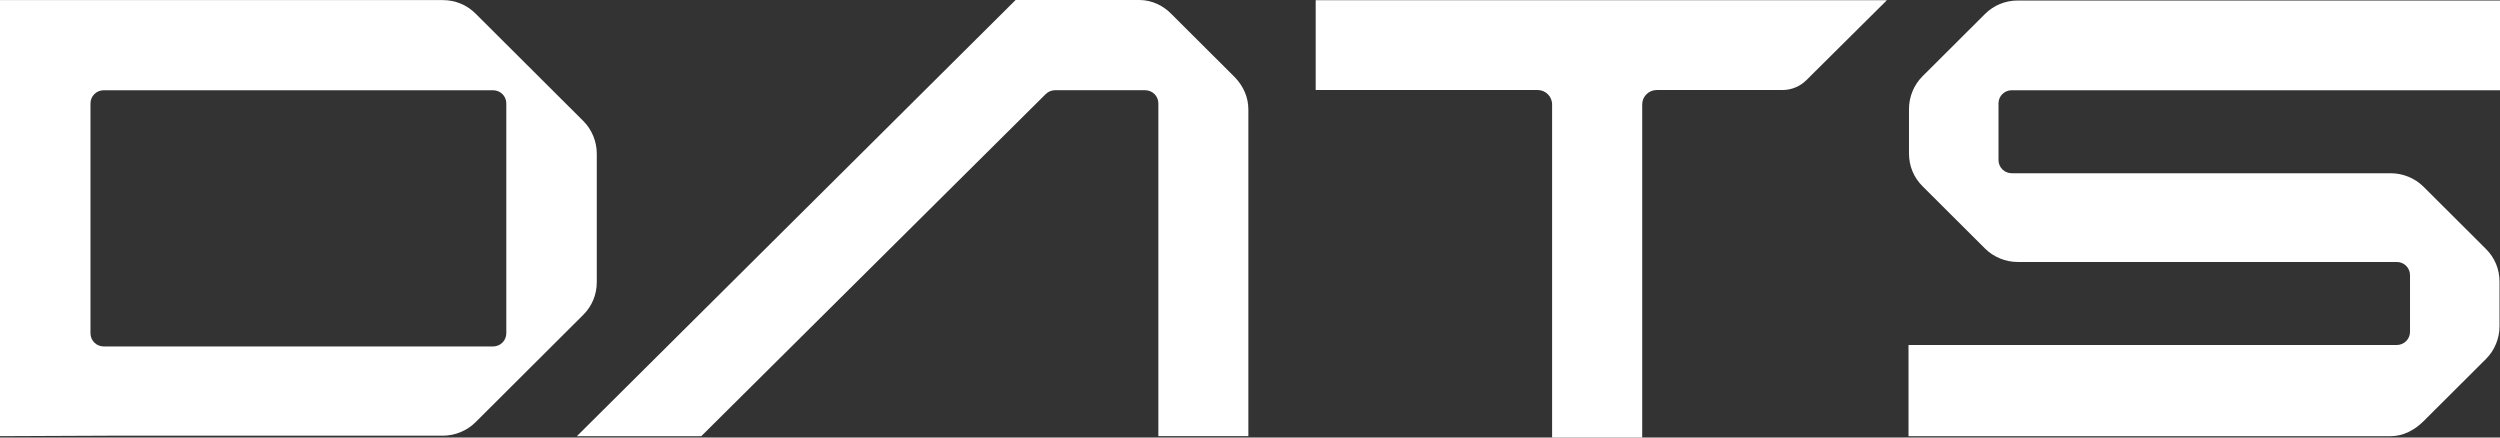
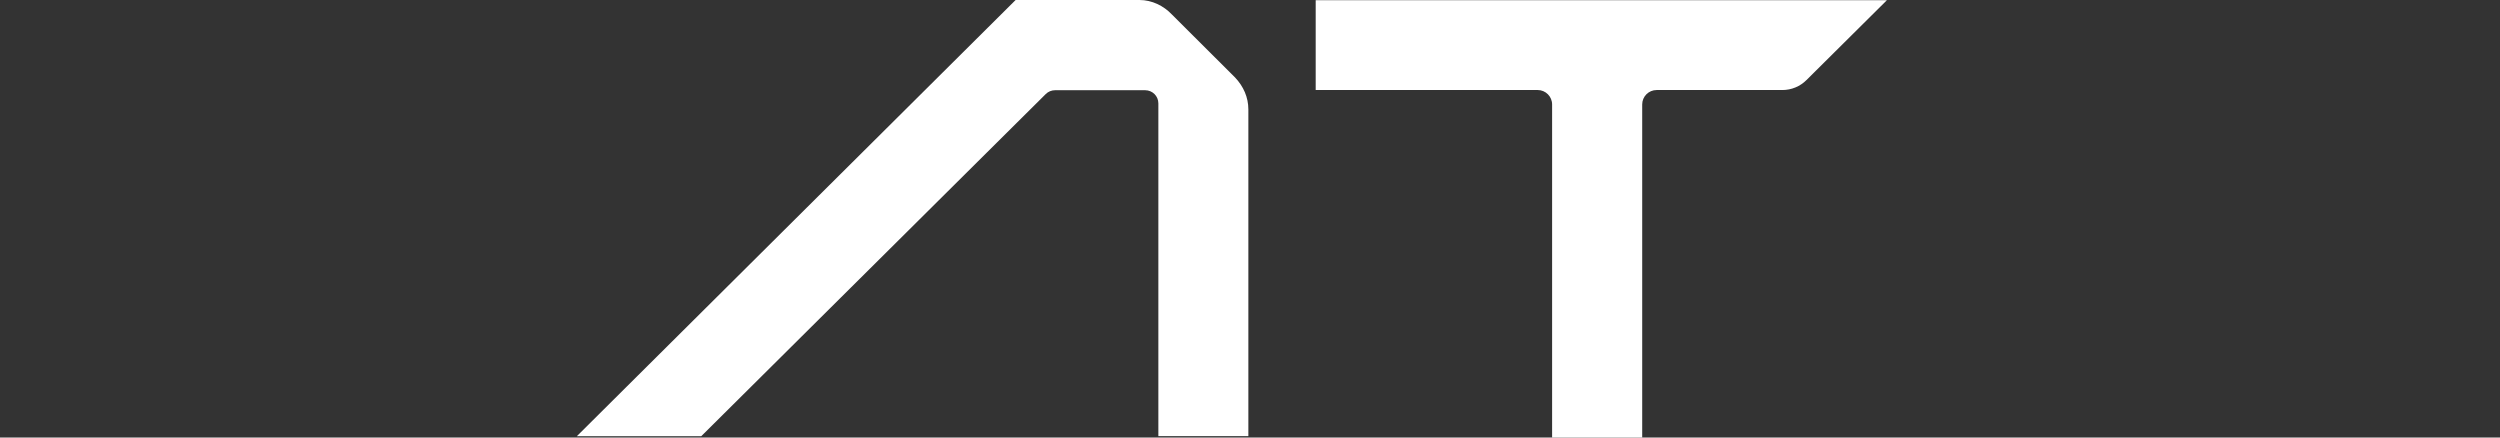
<svg xmlns="http://www.w3.org/2000/svg" width="5000" height="875" viewBox="0 0 5000 875" fill="none">
  <rect x="0" y="0" width="5000" height="875" fill="#333333" stroke="none" />
-   <path d="M5000 180.472V1.035H4035.51C4010.49 1.035 3987.38 10.625 3970.07 27.908L3844.94 152.65C3827.6 169.932 3817.98 193.925 3817.98 217.884V307.111C3817.98 332.052 3827.6 355.096 3844.94 372.345L3970.07 497.086C3987.41 514.369 4011.48 523.959 4035.51 523.959H4793.65C4808.2 523.959 4820.03 535.718 4820.03 550.256V663.679C4820.03 678.183 4808.23 689.976 4793.65 689.976H3817.03V872.356H4781.66C4806.68 872.356 4829.65 859.822 4846.95 842.539L4972.09 717.798C4989.43 700.515 4999.05 676.522 4999.05 652.564V563.337C4999.05 538.395 4989.43 515.352 4972.09 498.103L4846.95 373.361C4829.61 356.078 4805.55 346.488 4781.51 346.488H4023.38C4008.83 346.488 3997 334.729 3997 320.191V206.768C3997 192.264 4008.79 180.472 4023.38 180.472H5000Z" fill="white" />
  <path d="M3773.83 0.386L3612.86 160.201C3600.11 172.909 3582.81 180.059 3564.79 180.059H3313.4C3297.38 180.025 3284.4 192.971 3284.4 208.932V874.998H3104.22V208.932C3104.22 192.971 3091.24 180.025 3075.22 180.025H2631.38V0.42H3773.8L3773.83 0.386Z" fill="white" />
-   <path d="M218.489 871.38H885.548C909.617 871.38 933.686 861.79 950.989 844.507L1166.59 629.59C1183.93 612.307 1193.55 589.297 1193.55 564.356V307.215C1193.55 283.222 1183.93 259.229 1166.59 241.98L950.989 27.064C933.652 9.781 910.569 0.19 885.548 0.19H0V872.329M986.243 692.892H207.338C192.788 692.892 180.958 681.134 180.958 666.596V206.805C180.958 192.301 192.754 180.508 207.338 180.508H986.243C1000.79 180.508 1012.62 192.267 1012.62 206.805V666.596C1012.62 681.1 1000.83 692.892 986.243 692.892Z" fill="white" />
  <path d="M2469.73 154.546L2343.64 28.855C2327.29 11.573 2303.91 0 2278.89 0H2031.26L1153.73 872.355H1402.54L2091.43 188.162C2096.39 183.215 2103.09 180.436 2110.09 180.436H2290.34C2304.89 180.436 2316.72 192.195 2316.72 206.733V872.257H2496.72V218.831C2496.72 194.838 2487.1 172.777 2469.77 154.546H2469.73Z" fill="white" />
</svg>